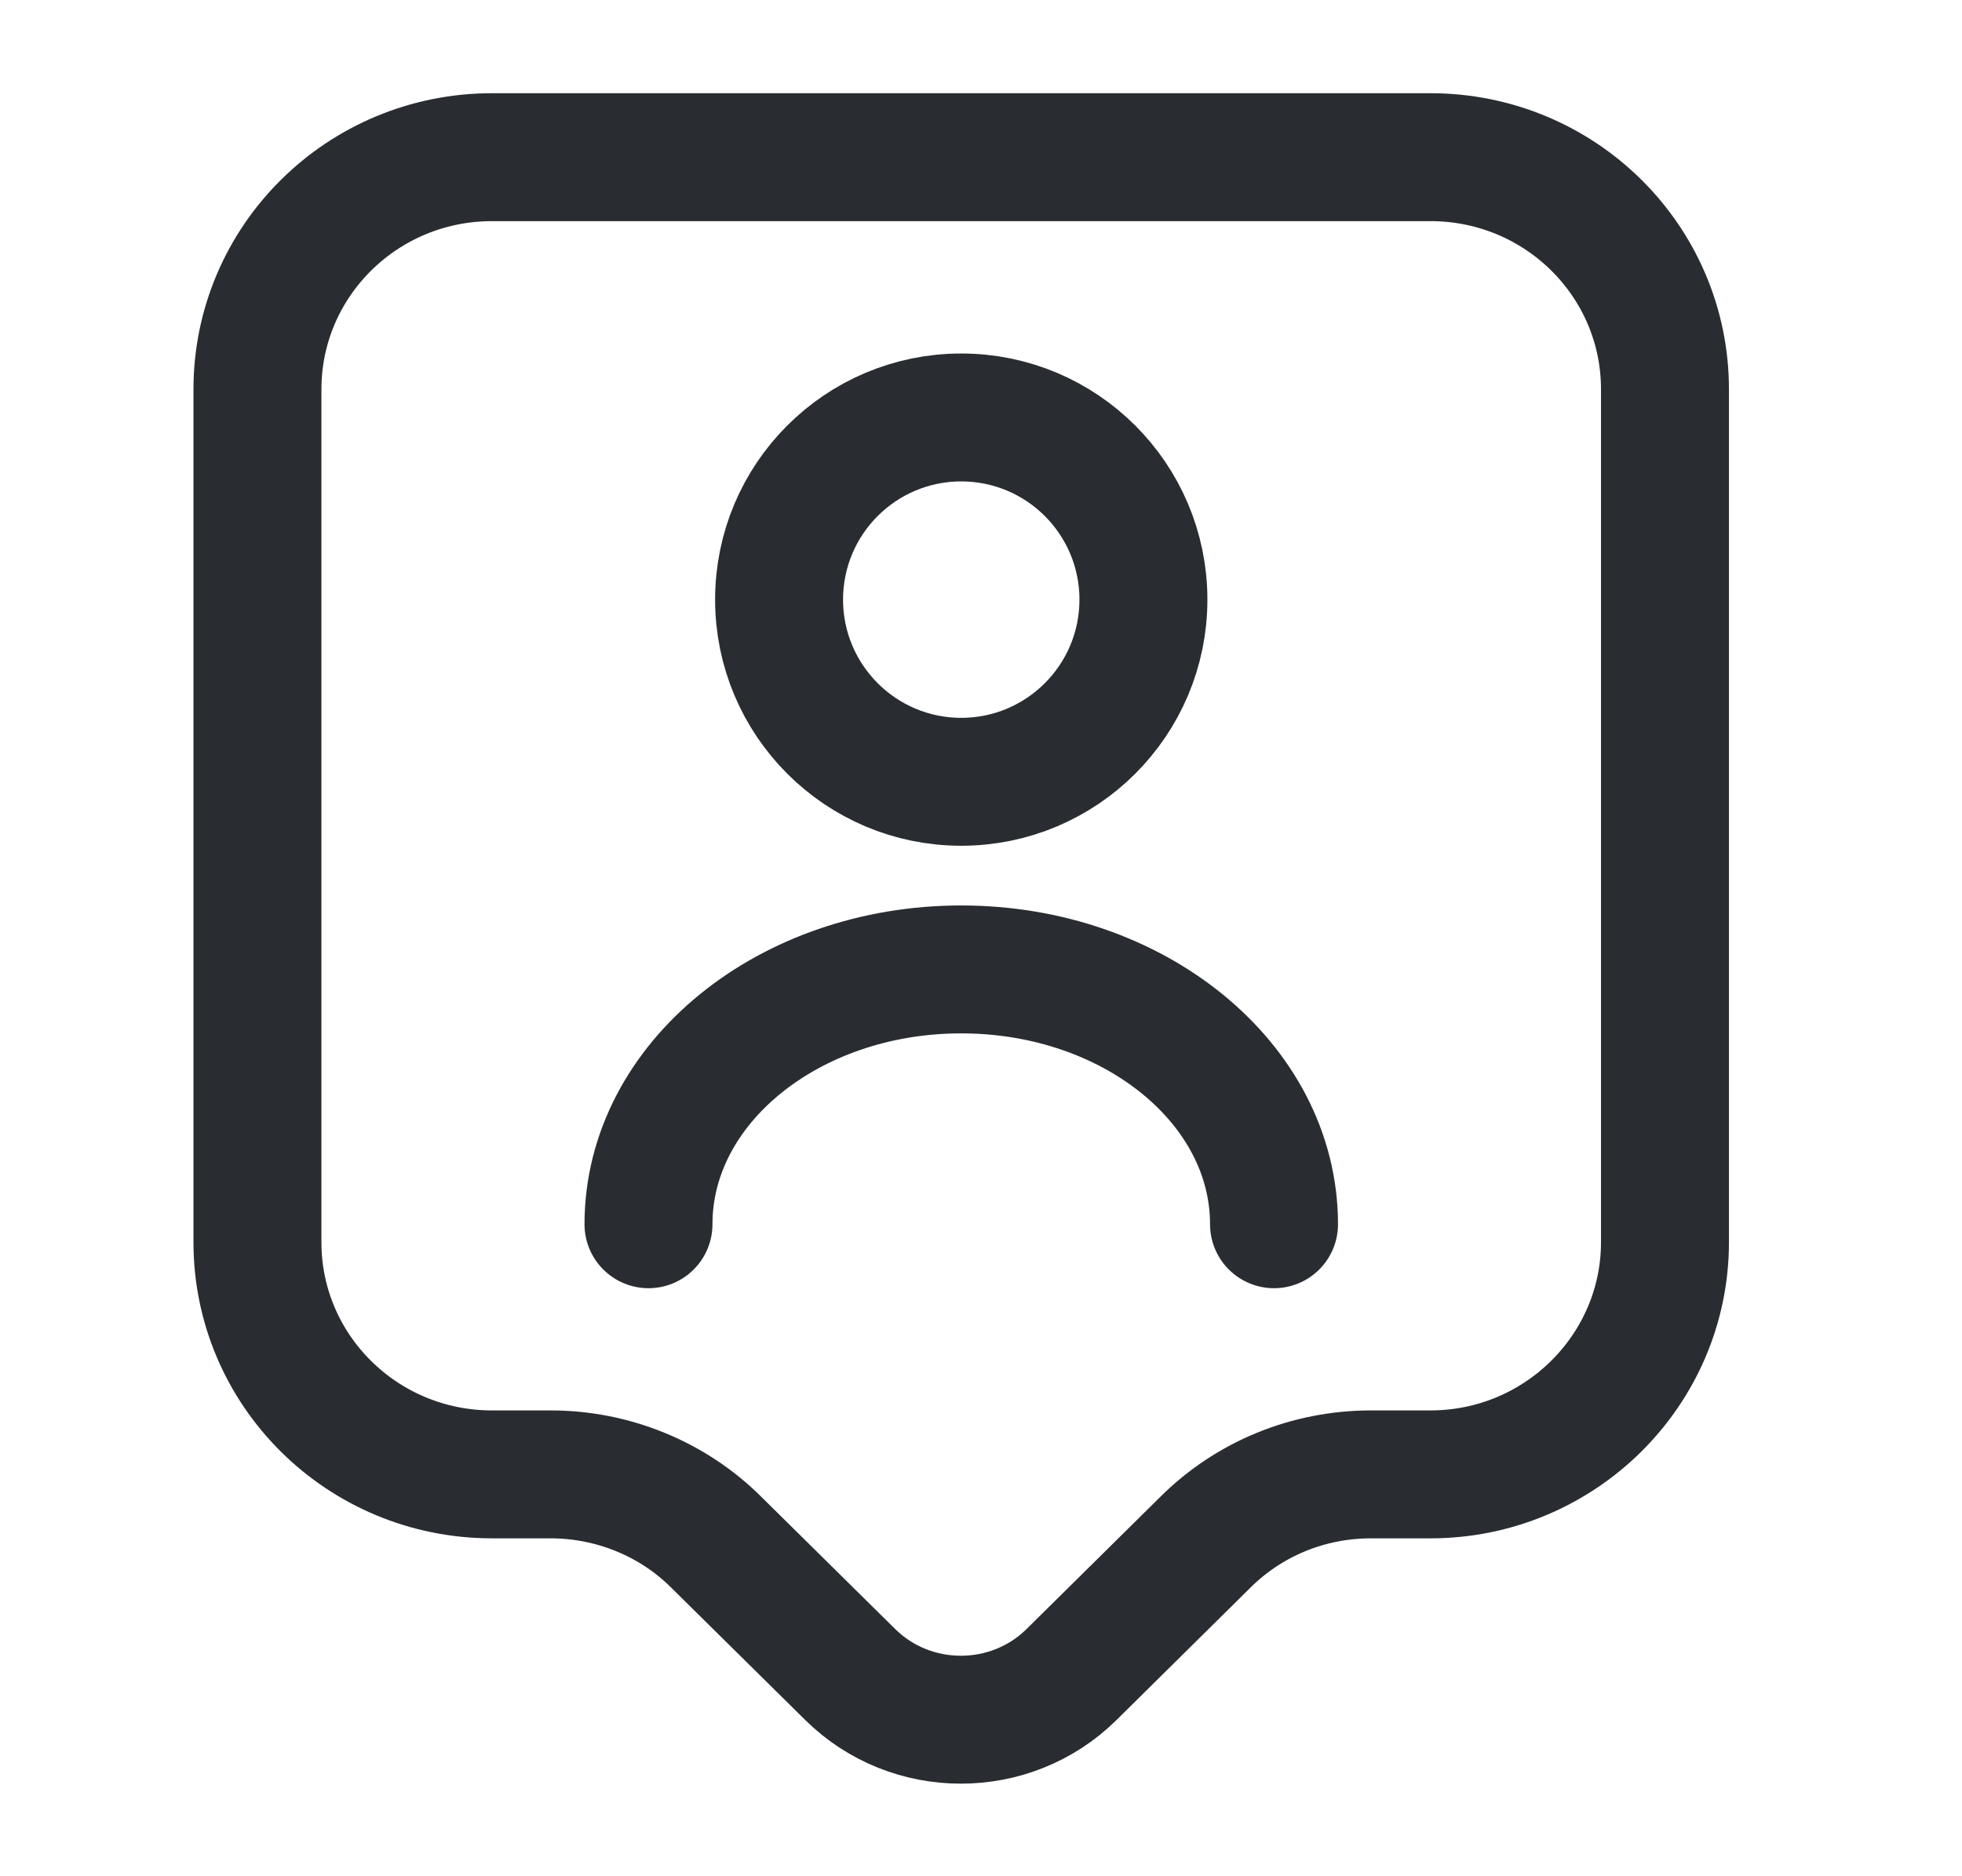
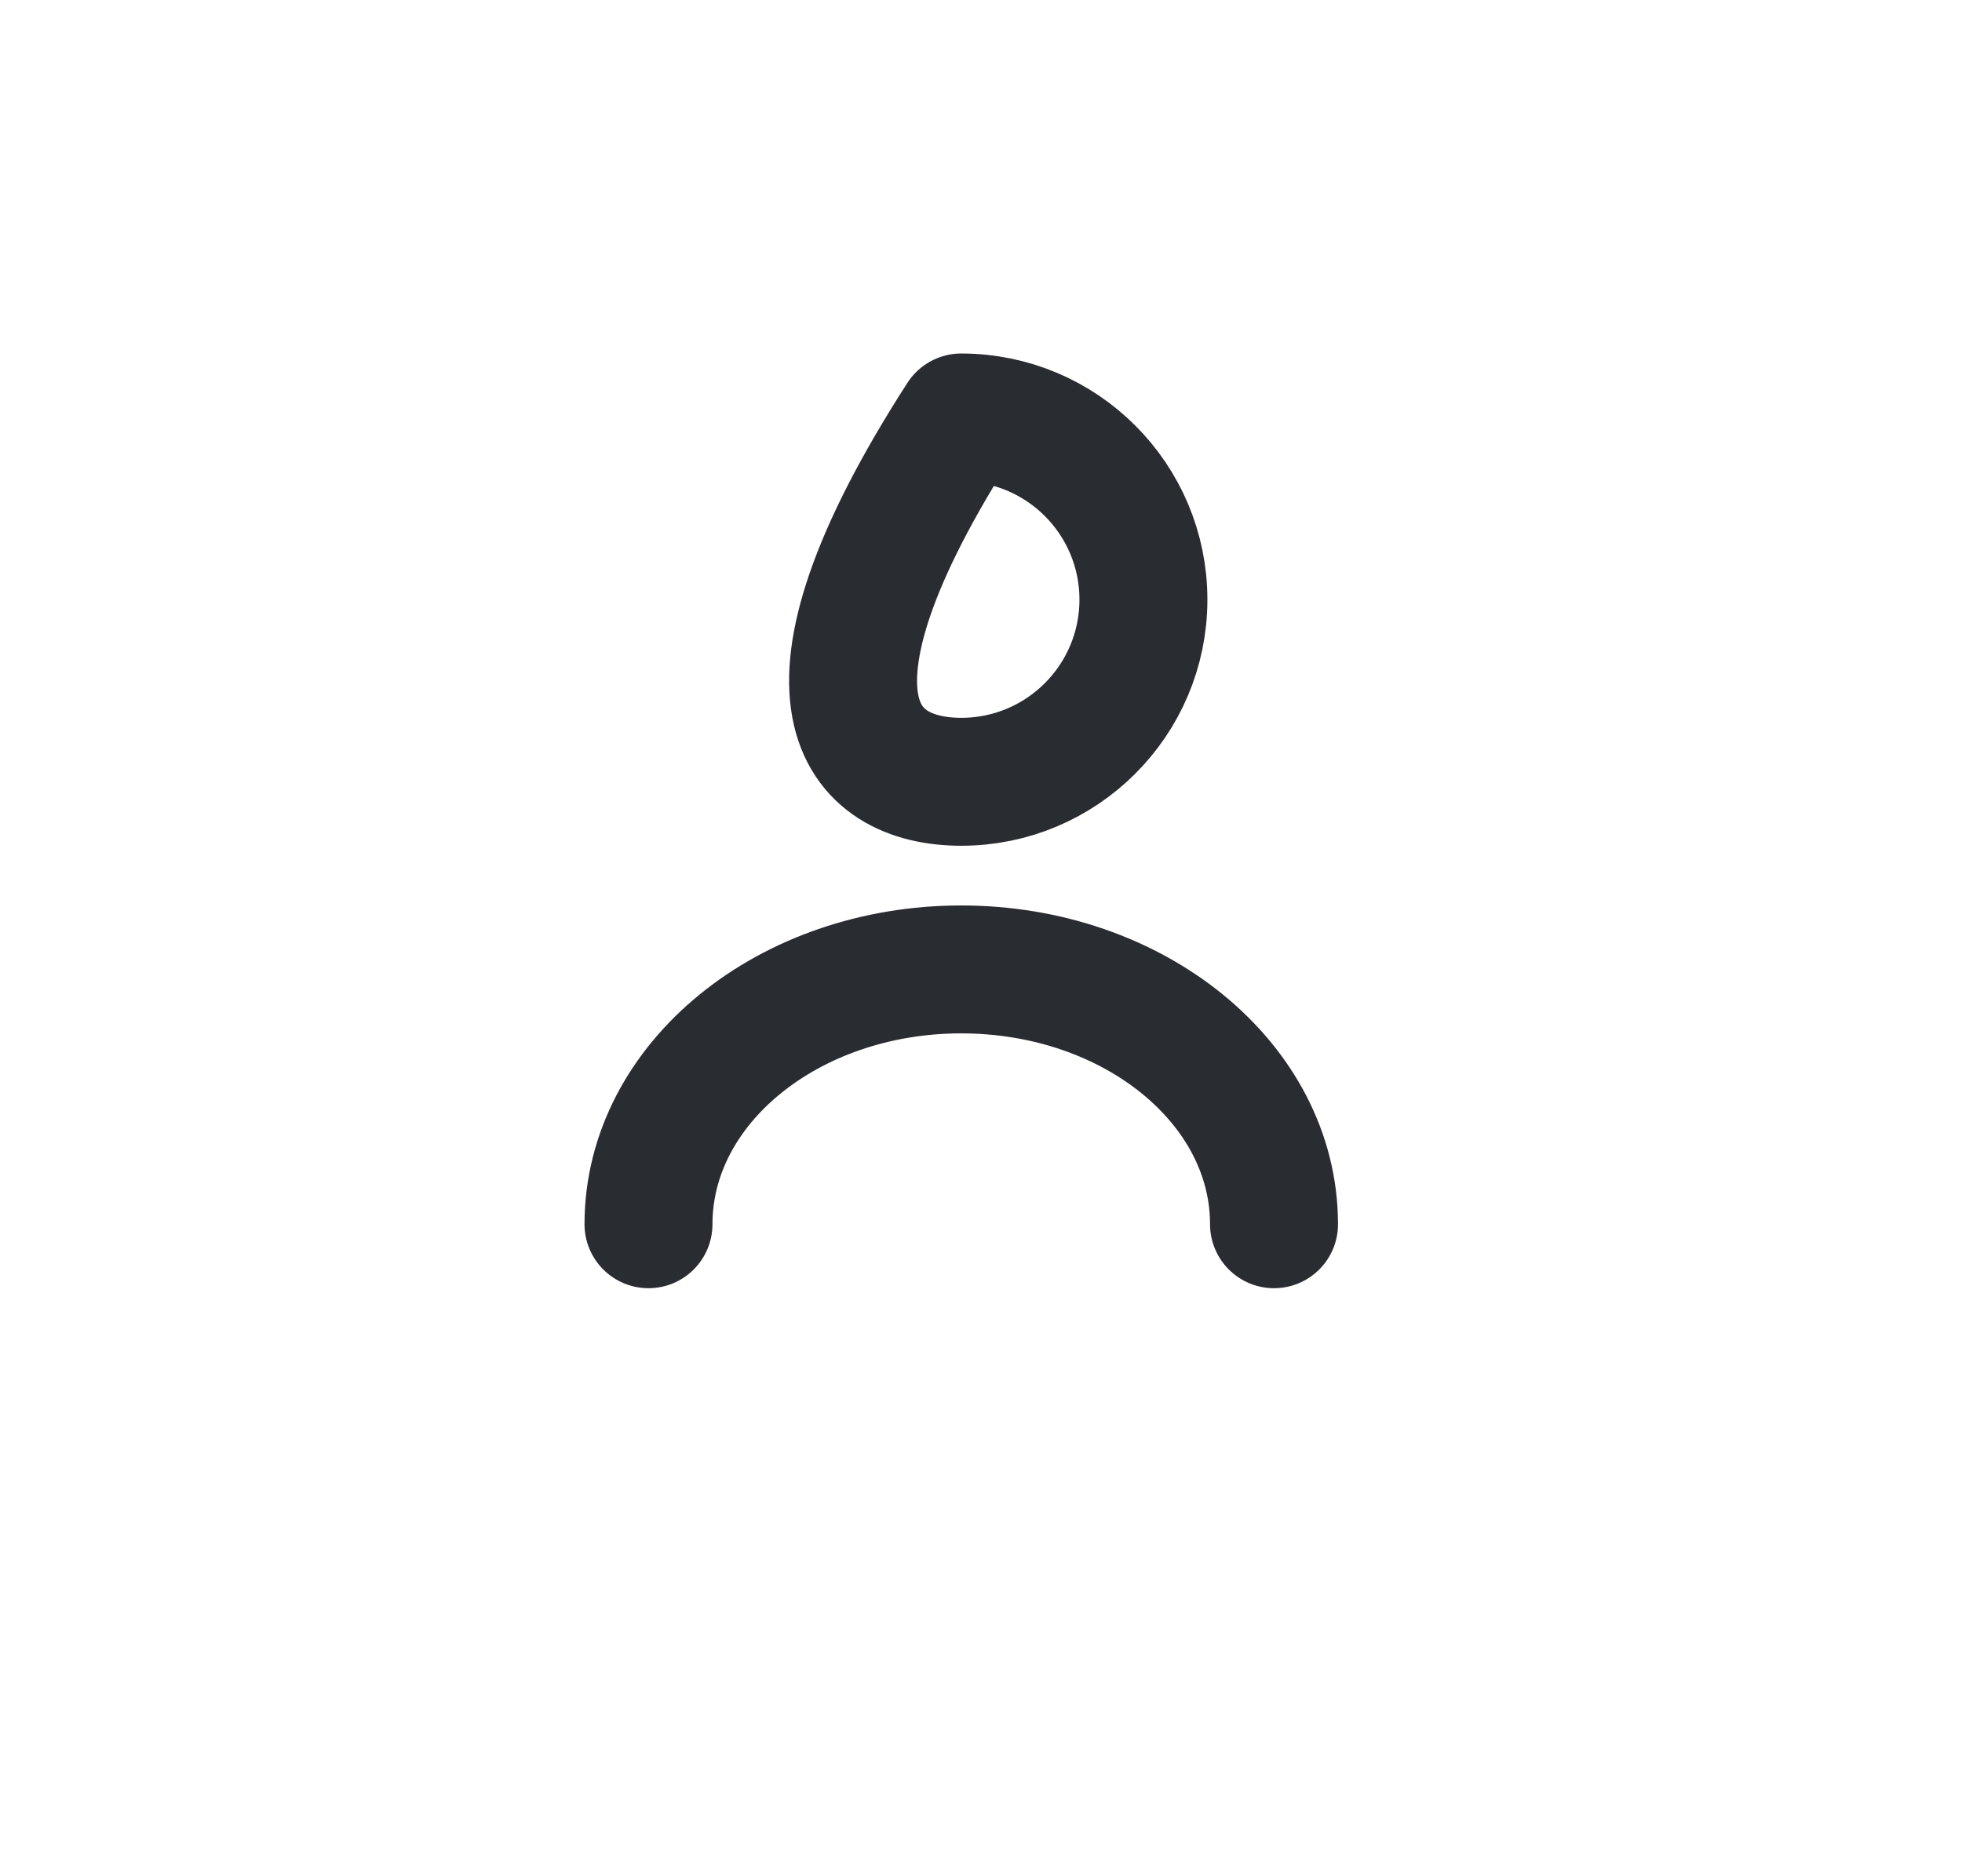
<svg xmlns="http://www.w3.org/2000/svg" width="23" height="22" viewBox="0 0 23 22" fill="none">
-   <path d="M16.768 17.288H16.072C15.338 17.288 14.642 17.573 14.128 18.086L12.561 19.635C11.846 20.341 10.682 20.341 9.967 19.635L8.399 18.086C7.886 17.573 7.18 17.288 6.456 17.288H5.768C4.247 17.288 3.018 16.069 3.018 14.566V4.565C3.018 3.062 4.247 1.843 5.768 1.843H16.768C18.29 1.843 19.518 3.062 19.518 4.565V14.566C19.518 16.06 18.29 17.288 16.768 17.288Z" stroke="#292D32" stroke-width="1.5" stroke-miterlimit="10" stroke-linecap="round" stroke-linejoin="round" />
-   <path d="M11.268 9.167C12.448 9.167 13.404 8.21 13.404 7.031C13.404 5.851 12.448 4.895 11.268 4.895C10.089 4.895 9.133 5.851 9.133 7.031C9.133 8.21 10.089 9.167 11.268 9.167Z" stroke="#292D32" stroke-width="1.5" stroke-linecap="round" stroke-linejoin="round" />
+   <path d="M11.268 9.167C12.448 9.167 13.404 8.21 13.404 7.031C13.404 5.851 12.448 4.895 11.268 4.895C9.133 8.21 10.089 9.167 11.268 9.167Z" stroke="#292D32" stroke-width="1.5" stroke-linecap="round" stroke-linejoin="round" />
  <path d="M14.935 14.355C14.935 12.705 13.294 11.367 11.268 11.367C9.243 11.367 7.602 12.705 7.602 14.355" stroke="#292D32" stroke-width="1.5" stroke-linecap="round" stroke-linejoin="round" />
</svg>